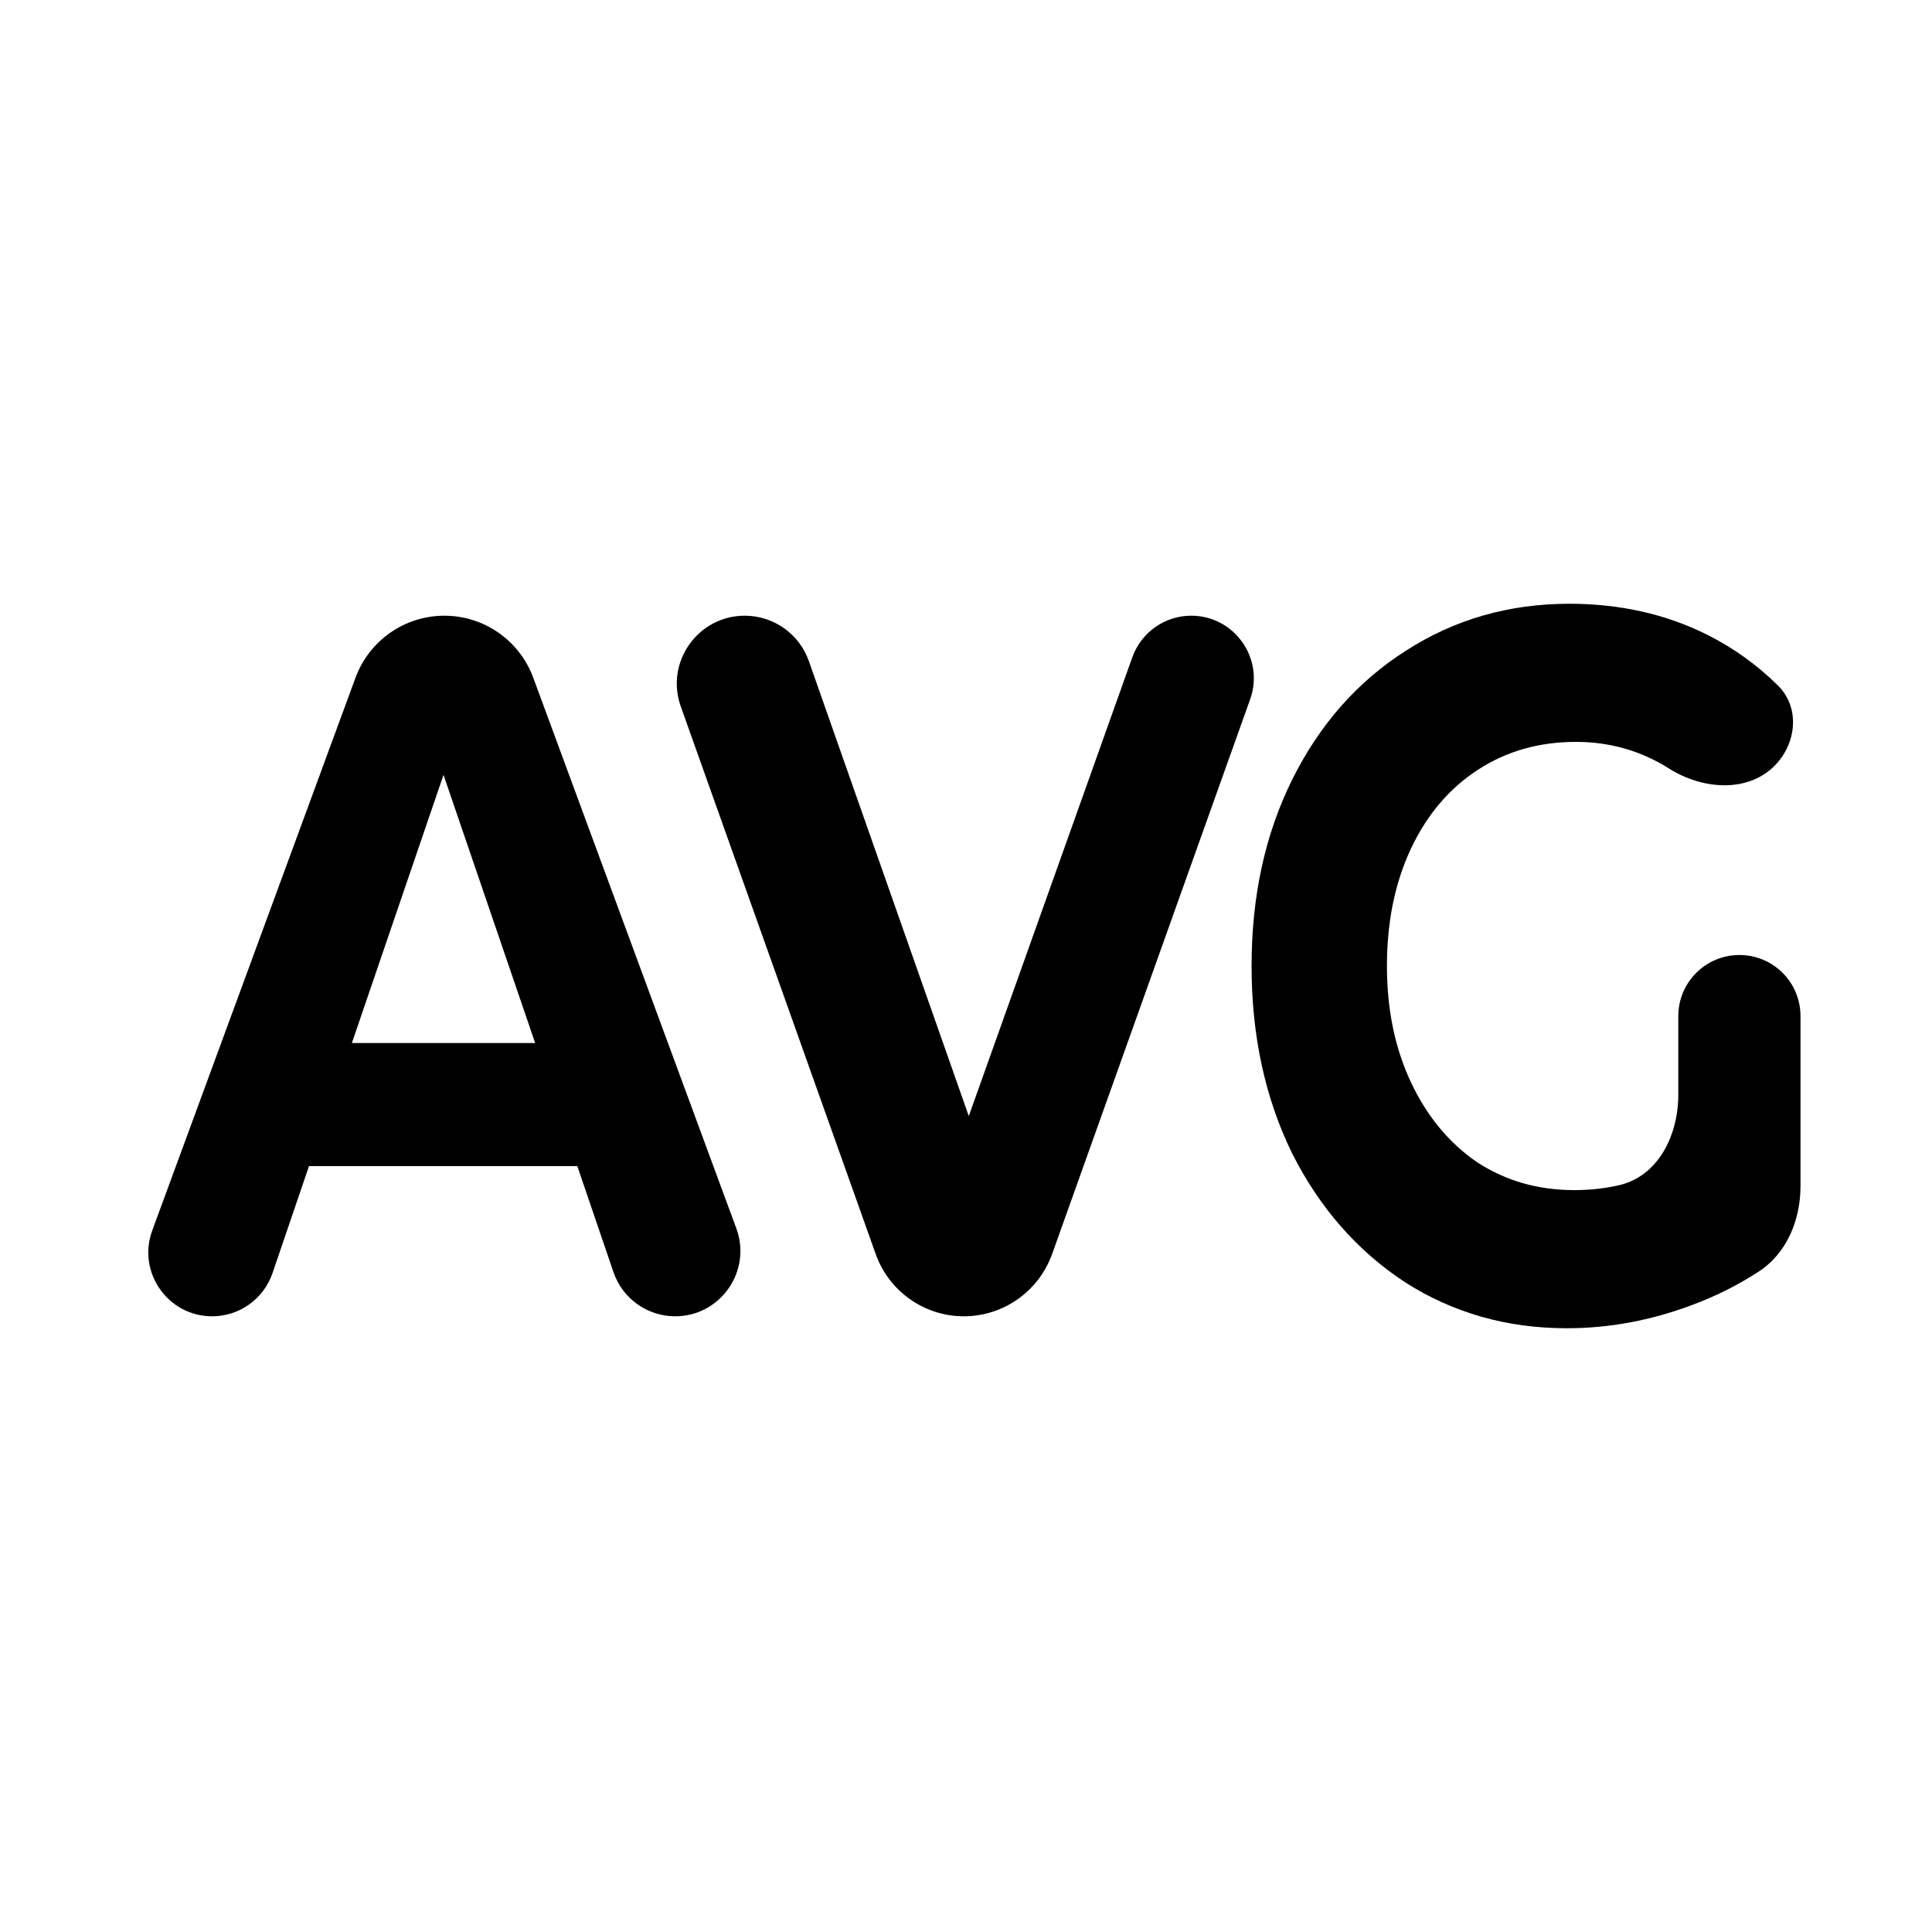
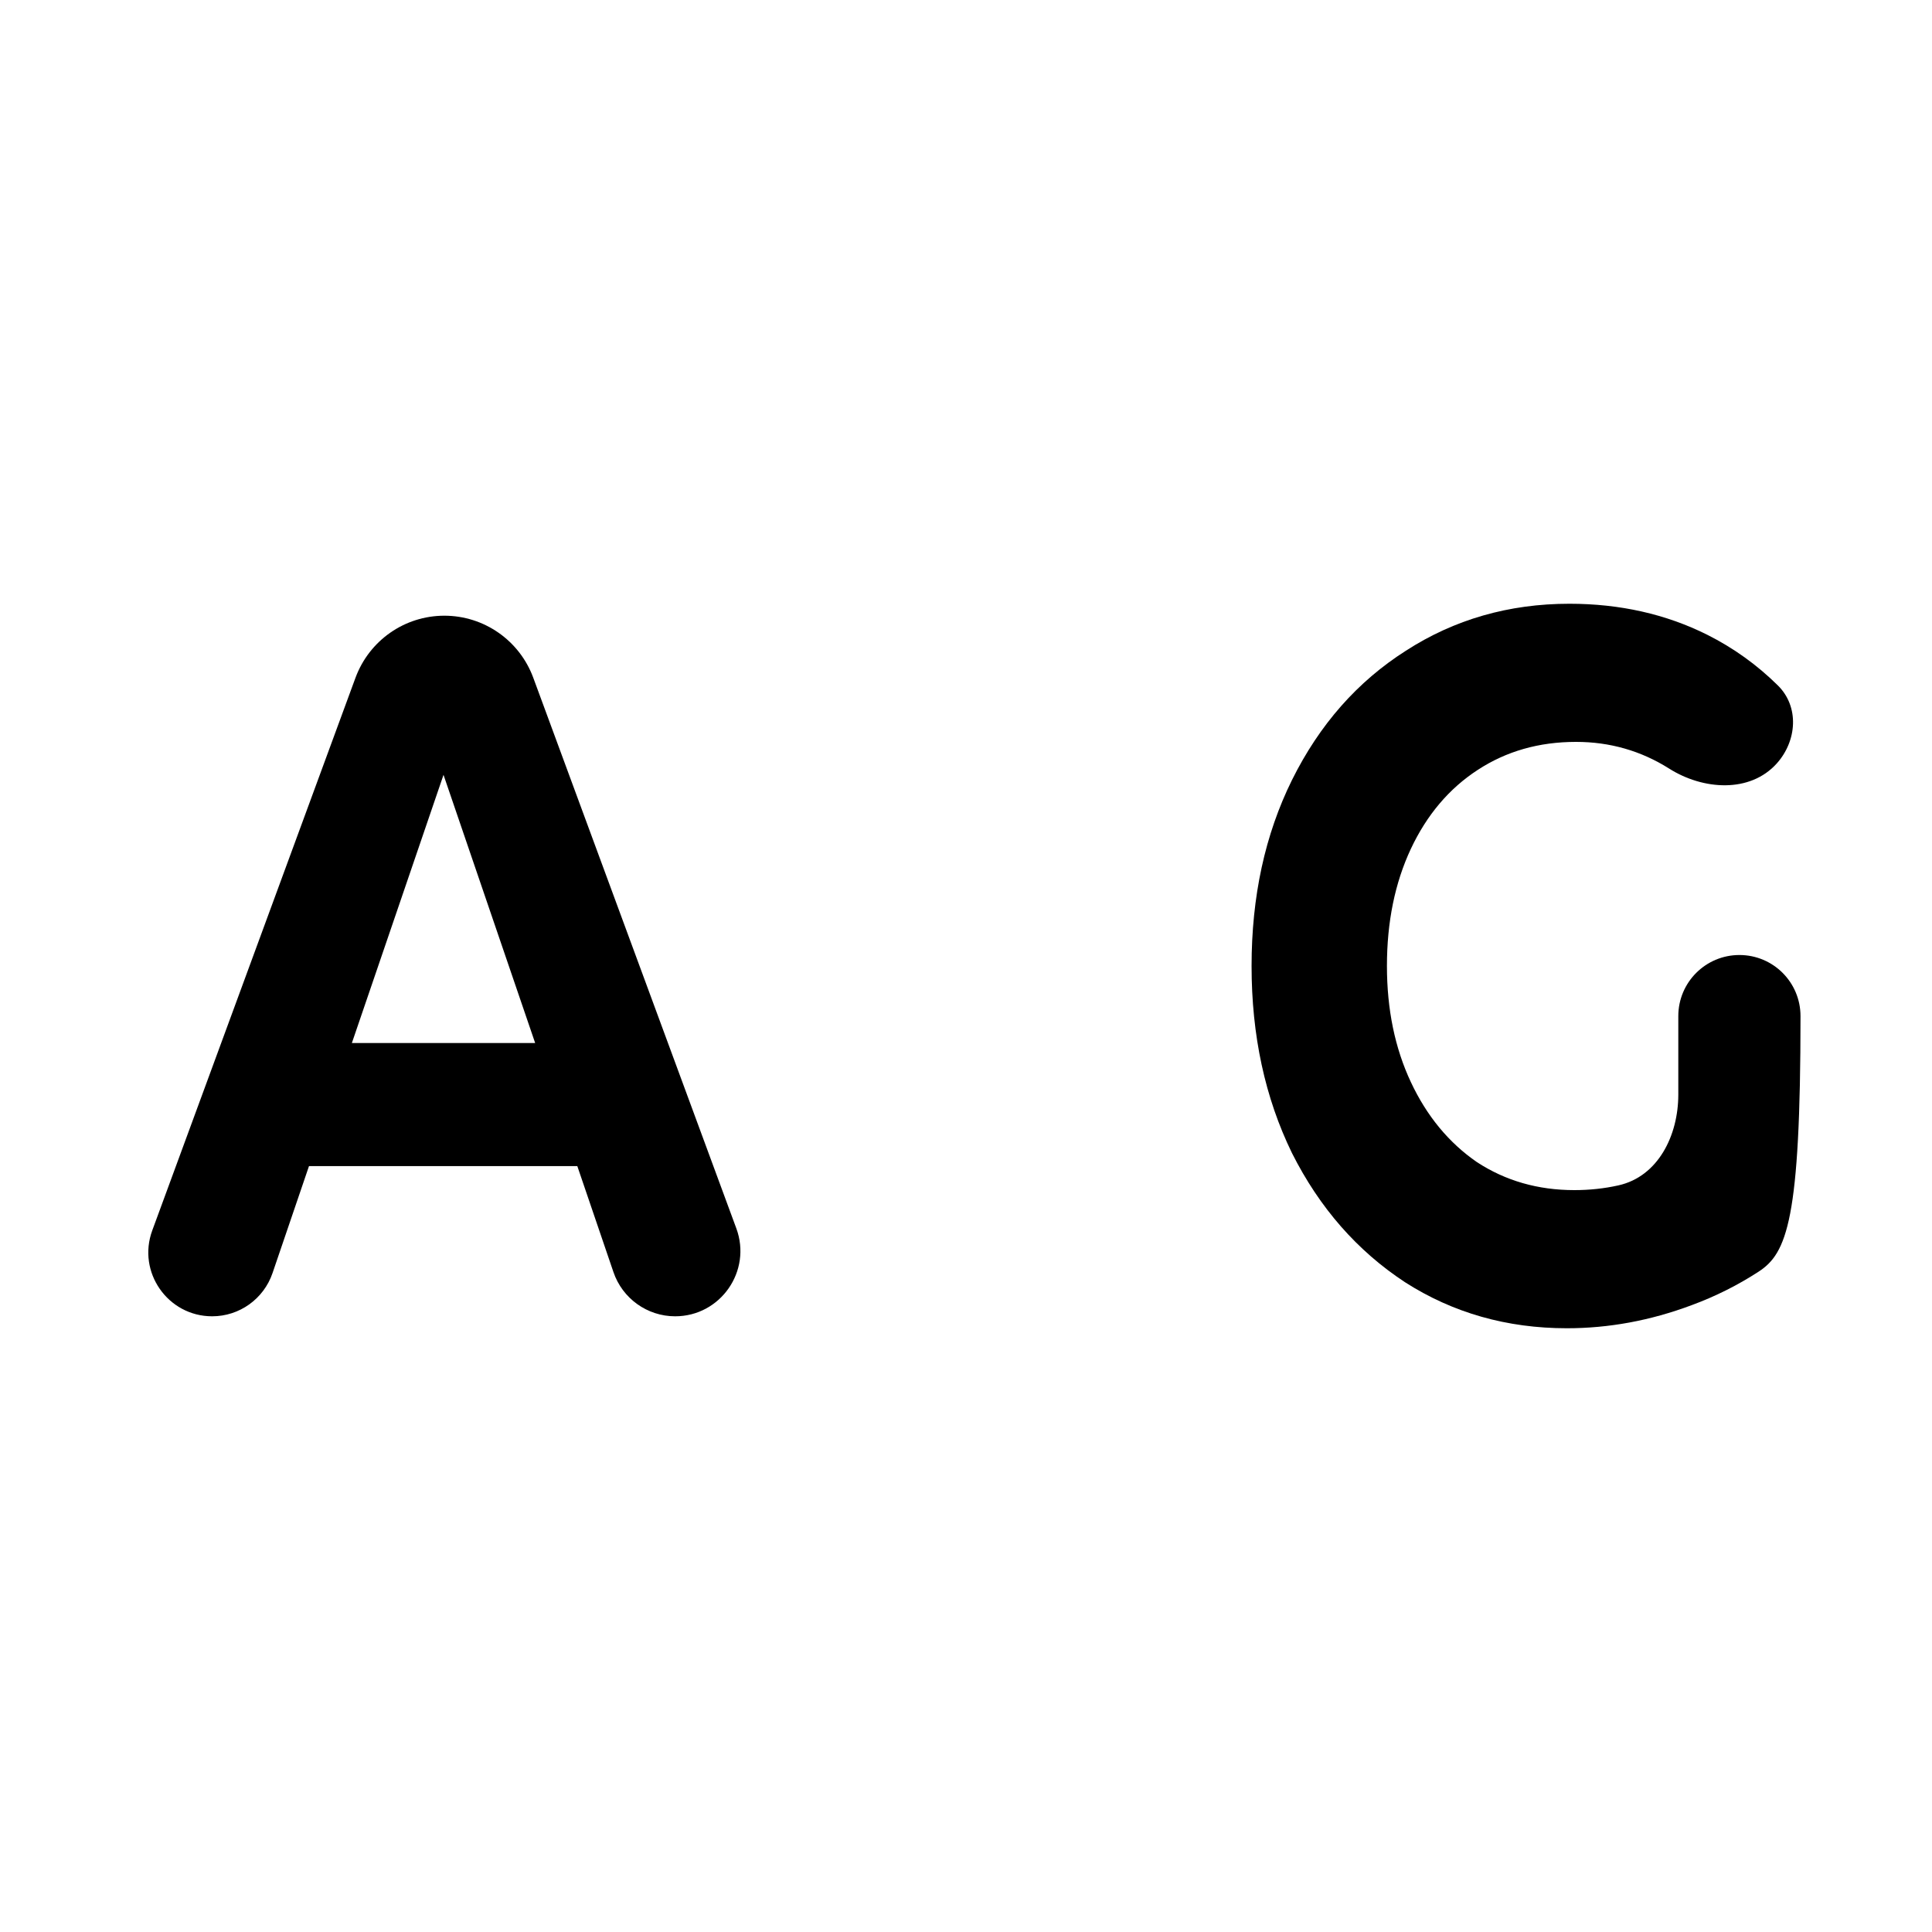
<svg xmlns="http://www.w3.org/2000/svg" viewBox="0 0 16 16" width="16" height="16" fill="none">
  <path d="M4.781 9.657H2.559L2.257 10.543C2.184 10.757 1.983 10.901 1.757 10.901C1.39 10.901 1.134 10.535 1.261 10.19L2.944 5.613C3.058 5.304 3.351 5.099 3.68 5.099C4.009 5.099 4.302 5.304 4.416 5.612L6.098 10.173C6.228 10.526 5.967 10.901 5.591 10.901C5.36 10.901 5.154 10.753 5.08 10.534L4.781 9.657ZM4.432 8.638L3.673 6.417L2.914 8.638H4.432Z" fill="currentColor" />
-   <path d="M9.865 5.099C10.223 5.099 10.474 5.454 10.353 5.792L8.713 10.386C8.602 10.694 8.31 10.901 7.982 10.901C7.654 10.901 7.362 10.694 7.252 10.385L5.638 5.851C5.507 5.485 5.779 5.099 6.168 5.099C6.407 5.099 6.62 5.25 6.699 5.476L8.023 9.243L9.377 5.444C9.451 5.237 9.646 5.099 9.865 5.099Z" fill="currentColor" />
-   <path d="M13.899 8.415C13.899 8.135 14.126 7.909 14.405 7.909C14.685 7.909 14.911 8.135 14.911 8.415V9.822C14.911 10.102 14.799 10.379 14.563 10.532C14.392 10.643 14.207 10.736 14.009 10.809C13.667 10.937 13.323 11 12.976 11C12.48 11 12.033 10.873 11.636 10.619C11.24 10.359 10.928 10.003 10.7 9.55C10.476 9.091 10.365 8.575 10.365 8C10.365 7.425 10.476 6.912 10.7 6.459C10.928 6 11.242 5.644 11.643 5.389C12.044 5.13 12.496 5 12.997 5C13.416 5 13.797 5.086 14.139 5.257C14.356 5.366 14.551 5.506 14.724 5.677C14.902 5.853 14.882 6.135 14.715 6.322C14.493 6.57 14.104 6.543 13.823 6.365C13.59 6.218 13.333 6.144 13.052 6.144C12.746 6.144 12.475 6.221 12.238 6.376C12.001 6.53 11.816 6.749 11.684 7.03C11.552 7.312 11.486 7.635 11.486 8C11.486 8.359 11.552 8.68 11.684 8.961C11.816 9.243 11.999 9.464 12.231 9.624C12.468 9.779 12.737 9.856 13.038 9.856C13.164 9.856 13.285 9.843 13.402 9.817C13.732 9.744 13.899 9.403 13.899 9.065V8.415Z" fill="currentColor" />
+   <path d="M13.899 8.415C13.899 8.135 14.126 7.909 14.405 7.909C14.685 7.909 14.911 8.135 14.911 8.415C14.911 10.102 14.799 10.379 14.563 10.532C14.392 10.643 14.207 10.736 14.009 10.809C13.667 10.937 13.323 11 12.976 11C12.48 11 12.033 10.873 11.636 10.619C11.24 10.359 10.928 10.003 10.7 9.55C10.476 9.091 10.365 8.575 10.365 8C10.365 7.425 10.476 6.912 10.7 6.459C10.928 6 11.242 5.644 11.643 5.389C12.044 5.13 12.496 5 12.997 5C13.416 5 13.797 5.086 14.139 5.257C14.356 5.366 14.551 5.506 14.724 5.677C14.902 5.853 14.882 6.135 14.715 6.322C14.493 6.57 14.104 6.543 13.823 6.365C13.59 6.218 13.333 6.144 13.052 6.144C12.746 6.144 12.475 6.221 12.238 6.376C12.001 6.53 11.816 6.749 11.684 7.03C11.552 7.312 11.486 7.635 11.486 8C11.486 8.359 11.552 8.68 11.684 8.961C11.816 9.243 11.999 9.464 12.231 9.624C12.468 9.779 12.737 9.856 13.038 9.856C13.164 9.856 13.285 9.843 13.402 9.817C13.732 9.744 13.899 9.403 13.899 9.065V8.415Z" fill="currentColor" />
</svg>